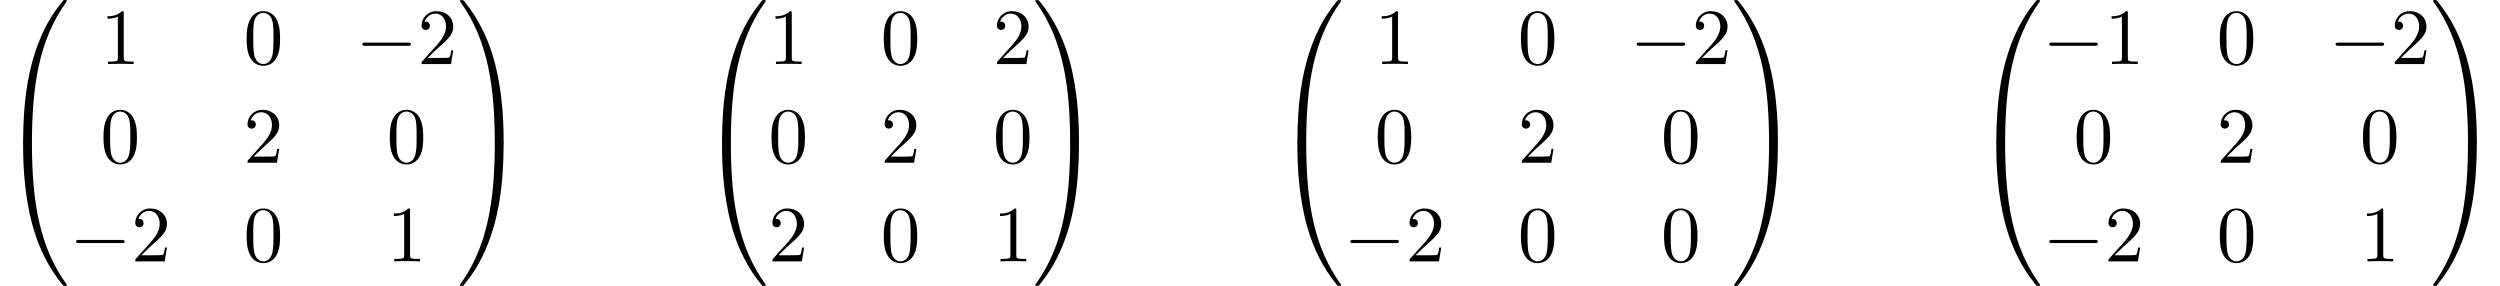
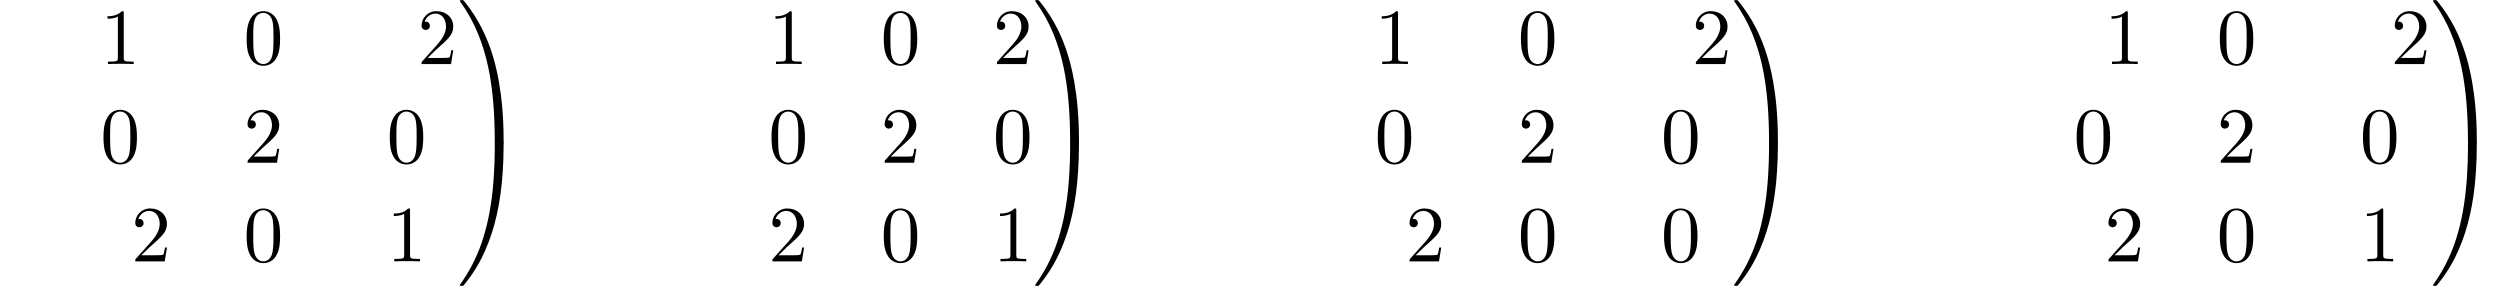
<svg xmlns="http://www.w3.org/2000/svg" xmlns:xlink="http://www.w3.org/1999/xlink" version="1.1" width="343.338pt" height="39.273pt" viewBox="61.457 81.385 343.338 39.273">
  <defs>
-     <path id="g1-0" d="M7.189 -2.509C7.375 -2.509 7.571 -2.509 7.571 -2.727S7.375 -2.945 7.189 -2.945H1.287C1.102 -2.945 0.905 -2.945 0.905 -2.727S1.102 -2.509 1.287 -2.509H7.189Z" />
    <path id="g2-48" d="M5.018 -3.491C5.018 -4.364 4.964 -5.236 4.582 -6.044C4.08 -7.091 3.185 -7.265 2.727 -7.265C2.073 -7.265 1.276 -6.982 0.829 -5.967C0.48 -5.215 0.425 -4.364 0.425 -3.491C0.425 -2.673 0.469 -1.691 0.916 -0.862C1.385 0.022 2.182 0.24 2.716 0.24C3.305 0.24 4.135 0.011 4.615 -1.025C4.964 -1.778 5.018 -2.629 5.018 -3.491ZM2.716 0C2.291 0 1.647 -0.273 1.451 -1.32C1.331 -1.975 1.331 -2.978 1.331 -3.622C1.331 -4.32 1.331 -5.04 1.418 -5.629C1.625 -6.927 2.444 -7.025 2.716 -7.025C3.076 -7.025 3.796 -6.829 4.004 -5.749C4.113 -5.138 4.113 -4.309 4.113 -3.622C4.113 -2.804 4.113 -2.062 3.993 -1.364C3.829 -0.327 3.207 0 2.716 0Z" />
    <path id="g2-49" d="M3.207 -6.982C3.207 -7.244 3.207 -7.265 2.956 -7.265C2.28 -6.567 1.32 -6.567 0.971 -6.567V-6.229C1.189 -6.229 1.833 -6.229 2.4 -6.513V-0.862C2.4 -0.469 2.367 -0.338 1.385 -0.338H1.036V0C1.418 -0.033 2.367 -0.033 2.804 -0.033S4.189 -0.033 4.571 0V-0.338H4.222C3.24 -0.338 3.207 -0.458 3.207 -0.862V-6.982Z" />
    <path id="g2-50" d="M1.385 -0.84L2.542 -1.964C4.244 -3.469 4.898 -4.058 4.898 -5.149C4.898 -6.393 3.916 -7.265 2.585 -7.265C1.353 -7.265 0.545 -6.262 0.545 -5.291C0.545 -4.68 1.091 -4.68 1.124 -4.68C1.309 -4.68 1.691 -4.811 1.691 -5.258C1.691 -5.542 1.495 -5.825 1.113 -5.825C1.025 -5.825 1.004 -5.825 0.971 -5.815C1.222 -6.524 1.811 -6.927 2.444 -6.927C3.436 -6.927 3.905 -6.044 3.905 -5.149C3.905 -4.276 3.36 -3.415 2.76 -2.738L0.665 -0.404C0.545 -0.284 0.545 -0.262 0.545 0H4.593L4.898 -1.898H4.625C4.571 -1.571 4.495 -1.091 4.385 -0.927C4.309 -0.84 3.589 -0.84 3.349 -0.84H1.385Z" />
-     <path id="g0-48" d="M4.08 19.309C4.32 19.309 4.385 19.309 4.385 19.156C4.407 11.509 5.291 5.16 9.109 -0.175C9.185 -0.273 9.185 -0.295 9.185 -0.316C9.185 -0.425 9.109 -0.425 8.935 -0.425S8.738 -0.425 8.716 -0.404C8.673 -0.371 7.287 1.222 6.185 3.415C4.745 6.295 3.84 9.6 3.436 13.571C3.404 13.909 3.175 16.178 3.175 18.764V19.189C3.185 19.309 3.251 19.309 3.48 19.309H4.08Z" />
    <path id="g0-49" d="M6.36 18.764C6.36 12.098 5.171 8.193 4.833 7.091C4.091 4.669 2.88 2.116 1.058 -0.131C0.895 -0.327 0.851 -0.382 0.807 -0.404C0.785 -0.415 0.775 -0.425 0.6 -0.425C0.436 -0.425 0.349 -0.425 0.349 -0.316C0.349 -0.295 0.349 -0.273 0.491 -0.076C4.287 5.225 5.138 11.771 5.149 19.156C5.149 19.309 5.215 19.309 5.455 19.309H6.055C6.284 19.309 6.349 19.309 6.36 19.189V18.764Z" />
-     <path id="g0-64" d="M3.48 -0.545C3.251 -0.545 3.185 -0.545 3.175 -0.425V0C3.175 6.665 4.364 10.571 4.702 11.673C5.444 14.095 6.655 16.647 8.476 18.895C8.64 19.091 8.684 19.145 8.727 19.167C8.749 19.178 8.76 19.189 8.935 19.189S9.185 19.189 9.185 19.08C9.185 19.058 9.185 19.036 9.12 18.938C5.487 13.898 4.396 7.833 4.385 -0.393C4.385 -0.545 4.32 -0.545 4.08 -0.545H3.48Z" />
    <path id="g0-65" d="M6.36 -0.425C6.349 -0.545 6.284 -0.545 6.055 -0.545H5.455C5.215 -0.545 5.149 -0.545 5.149 -0.393C5.149 0.731 5.138 3.327 4.855 6.044C4.265 11.684 2.815 15.589 0.425 18.938C0.349 19.036 0.349 19.058 0.349 19.08C0.349 19.189 0.436 19.189 0.6 19.189C0.775 19.189 0.796 19.189 0.818 19.167C0.862 19.135 2.247 17.542 3.349 15.349C4.789 12.469 5.695 9.164 6.098 5.193C6.131 4.855 6.36 2.585 6.36 0V-0.425Z" />
  </defs>
  <g id="page1">
    <use x="61.457" y="81.821" xlink:href="#g0-48" />
    <use x="61.457" y="101.458" xlink:href="#g0-64" />
    <use x="75.245" y="90.182" xlink:href="#g2-49" />
    <use x="94.904" y="90.182" xlink:href="#g2-48" />
    <use x="110.322" y="90.182" xlink:href="#g1-0" />
    <use x="118.806" y="90.182" xlink:href="#g2-50" />
    <use x="75.245" y="103.731" xlink:href="#g2-48" />
    <use x="94.904" y="103.731" xlink:href="#g2-50" />
    <use x="114.564" y="103.731" xlink:href="#g2-48" />
    <use x="71.002" y="117.28" xlink:href="#g1-0" />
    <use x="79.487" y="117.28" xlink:href="#g2-50" />
    <use x="94.904" y="117.28" xlink:href="#g2-48" />
    <use x="114.564" y="117.28" xlink:href="#g2-49" />
    <use x="124.261" y="81.821" xlink:href="#g0-49" />
    <use x="124.261" y="101.458" xlink:href="#g0-65" />
    <use x="157.443" y="81.821" xlink:href="#g0-48" />
    <use x="157.443" y="101.458" xlink:href="#g0-64" />
    <use x="166.988" y="90.182" xlink:href="#g2-49" />
    <use x="182.406" y="90.182" xlink:href="#g2-48" />
    <use x="197.823" y="90.182" xlink:href="#g2-50" />
    <use x="166.988" y="103.731" xlink:href="#g2-48" />
    <use x="182.406" y="103.731" xlink:href="#g2-50" />
    <use x="197.823" y="103.731" xlink:href="#g2-48" />
    <use x="166.988" y="117.28" xlink:href="#g2-50" />
    <use x="182.406" y="117.28" xlink:href="#g2-48" />
    <use x="197.823" y="117.28" xlink:href="#g2-49" />
    <use x="203.277" y="81.821" xlink:href="#g0-49" />
    <use x="203.277" y="101.458" xlink:href="#g0-65" />
    <use x="236.459" y="81.821" xlink:href="#g0-48" />
    <use x="236.459" y="101.458" xlink:href="#g0-64" />
    <use x="250.247" y="90.182" xlink:href="#g2-49" />
    <use x="269.907" y="90.182" xlink:href="#g2-48" />
    <use x="285.324" y="90.182" xlink:href="#g1-0" />
    <use x="293.809" y="90.182" xlink:href="#g2-50" />
    <use x="250.247" y="103.731" xlink:href="#g2-48" />
    <use x="269.907" y="103.731" xlink:href="#g2-50" />
    <use x="289.566" y="103.731" xlink:href="#g2-48" />
    <use x="246.005" y="117.28" xlink:href="#g1-0" />
    <use x="254.489" y="117.28" xlink:href="#g2-50" />
    <use x="269.907" y="117.28" xlink:href="#g2-48" />
    <use x="289.566" y="117.28" xlink:href="#g2-48" />
    <use x="299.263" y="81.821" xlink:href="#g0-49" />
    <use x="299.263" y="101.458" xlink:href="#g0-65" />
    <use x="332.445" y="81.821" xlink:href="#g0-48" />
    <use x="332.445" y="101.458" xlink:href="#g0-64" />
    <use x="341.991" y="90.182" xlink:href="#g1-0" />
    <use x="350.475" y="90.182" xlink:href="#g2-49" />
    <use x="365.893" y="90.182" xlink:href="#g2-48" />
    <use x="381.31" y="90.182" xlink:href="#g1-0" />
    <use x="389.795" y="90.182" xlink:href="#g2-50" />
    <use x="346.233" y="103.731" xlink:href="#g2-48" />
    <use x="365.893" y="103.731" xlink:href="#g2-50" />
    <use x="385.552" y="103.731" xlink:href="#g2-48" />
    <use x="341.991" y="117.28" xlink:href="#g1-0" />
    <use x="350.475" y="117.28" xlink:href="#g2-50" />
    <use x="365.893" y="117.28" xlink:href="#g2-48" />
    <use x="385.552" y="117.28" xlink:href="#g2-49" />
    <use x="395.249" y="81.821" xlink:href="#g0-49" />
    <use x="395.249" y="101.458" xlink:href="#g0-65" />
  </g>
</svg>